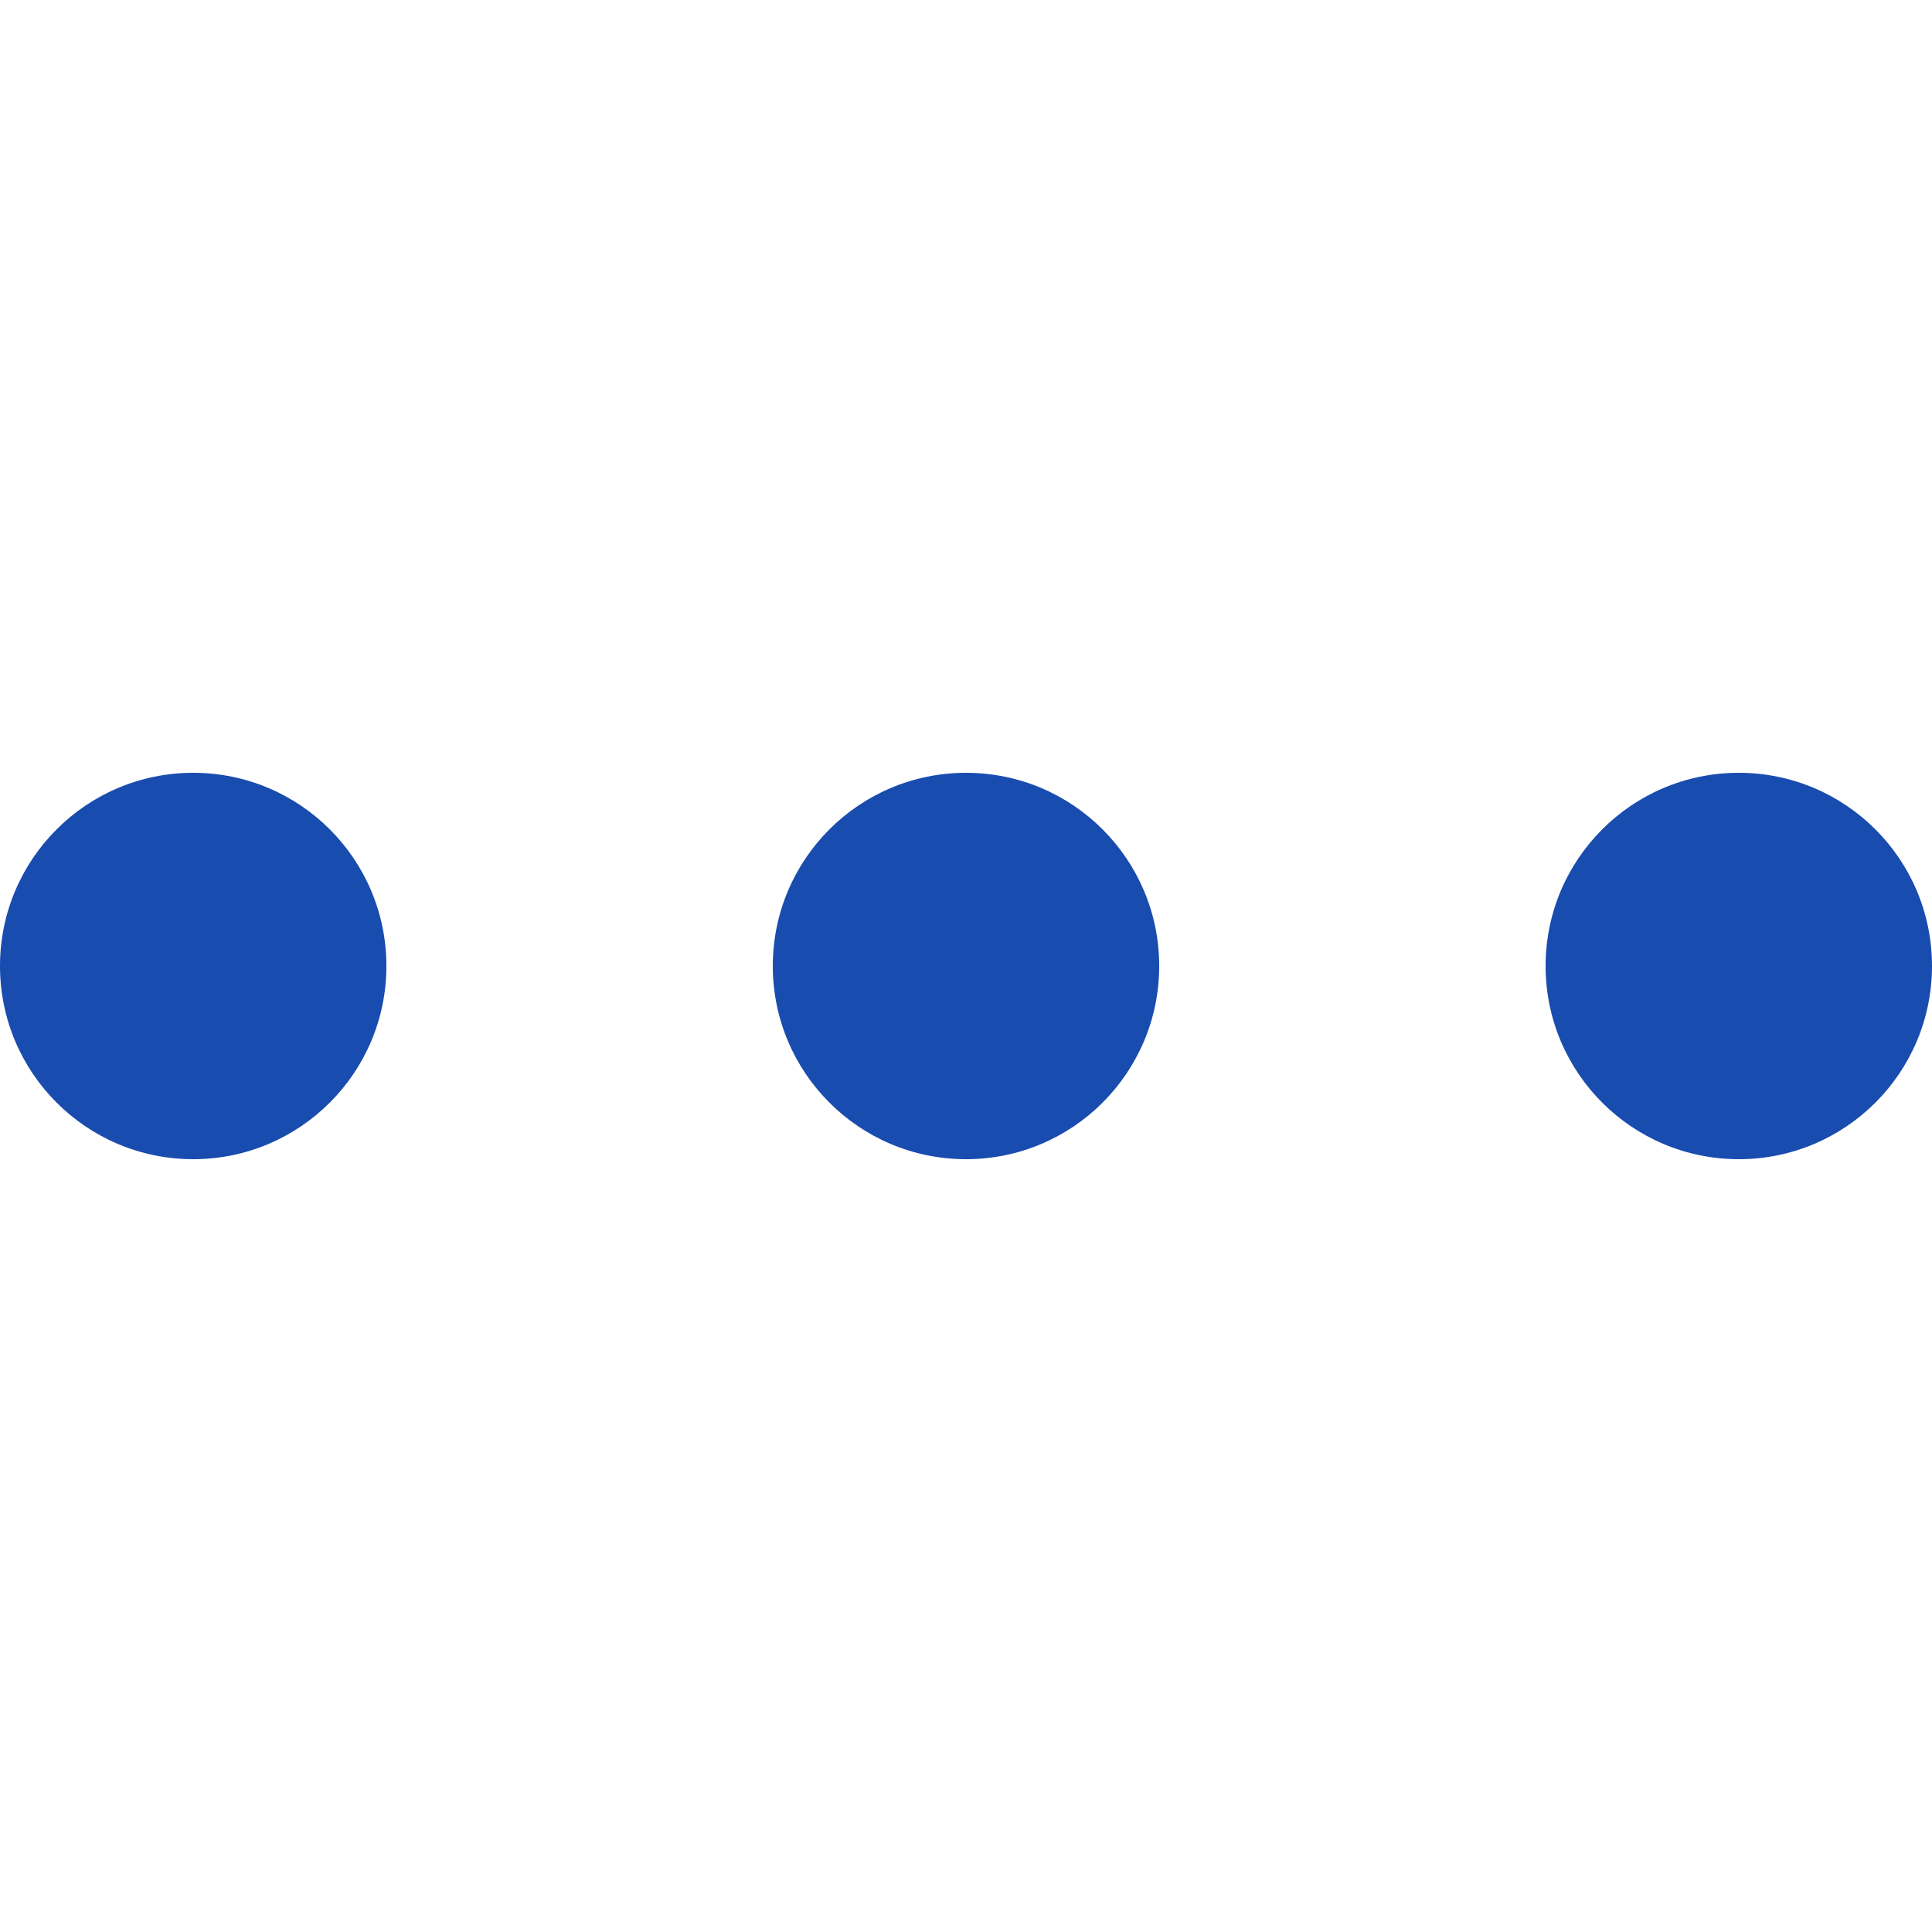
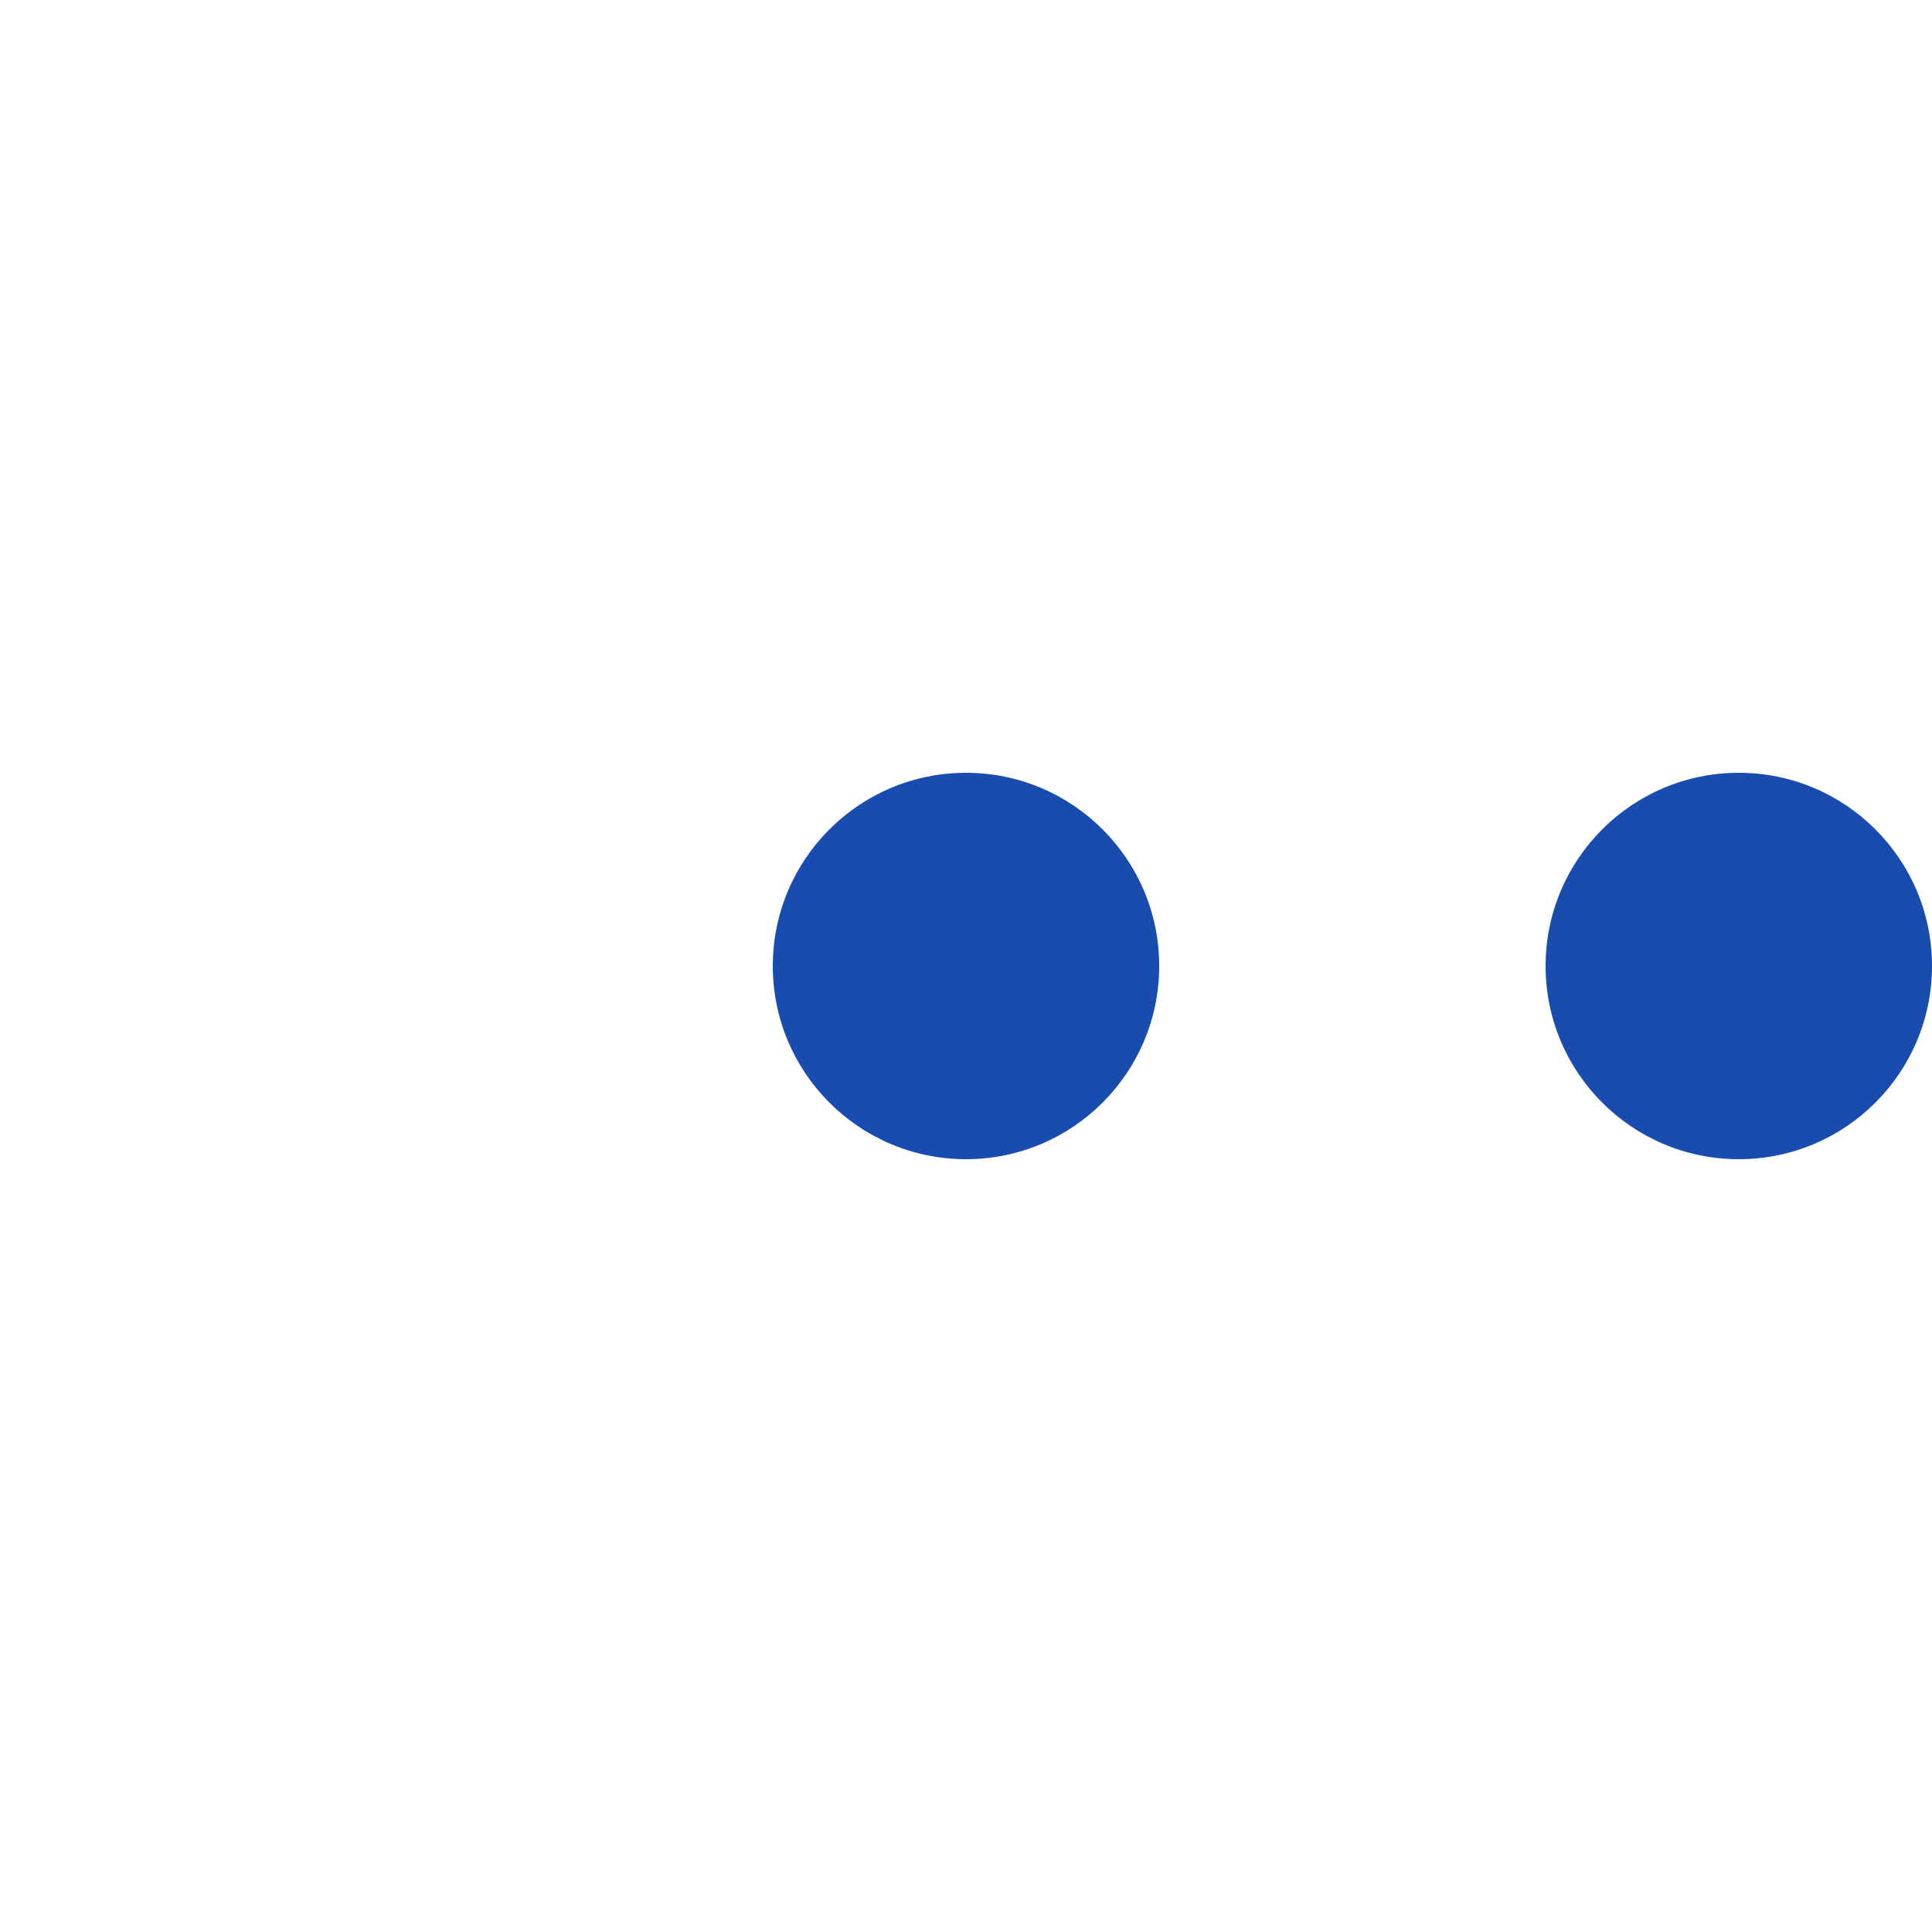
<svg xmlns="http://www.w3.org/2000/svg" width="20" height="20" viewBox="0 0 20 20" fill="none">
  <g clip-path="url(#clip0_548_2779)">
-     <circle cx="2" cy="10" r="2" fill="#194CAF" />
    <circle cx="10" cy="10" r="2" fill="#194CAF" />
    <circle cx="18" cy="10" r="2" fill="#194CAF" />
  </g>
  <defs>
    <clipPath id="clip0_548_2779">
      <rect width="20" height="4" fill="white" transform="translate(0 8)" />
    </clipPath>
  </defs>
</svg>